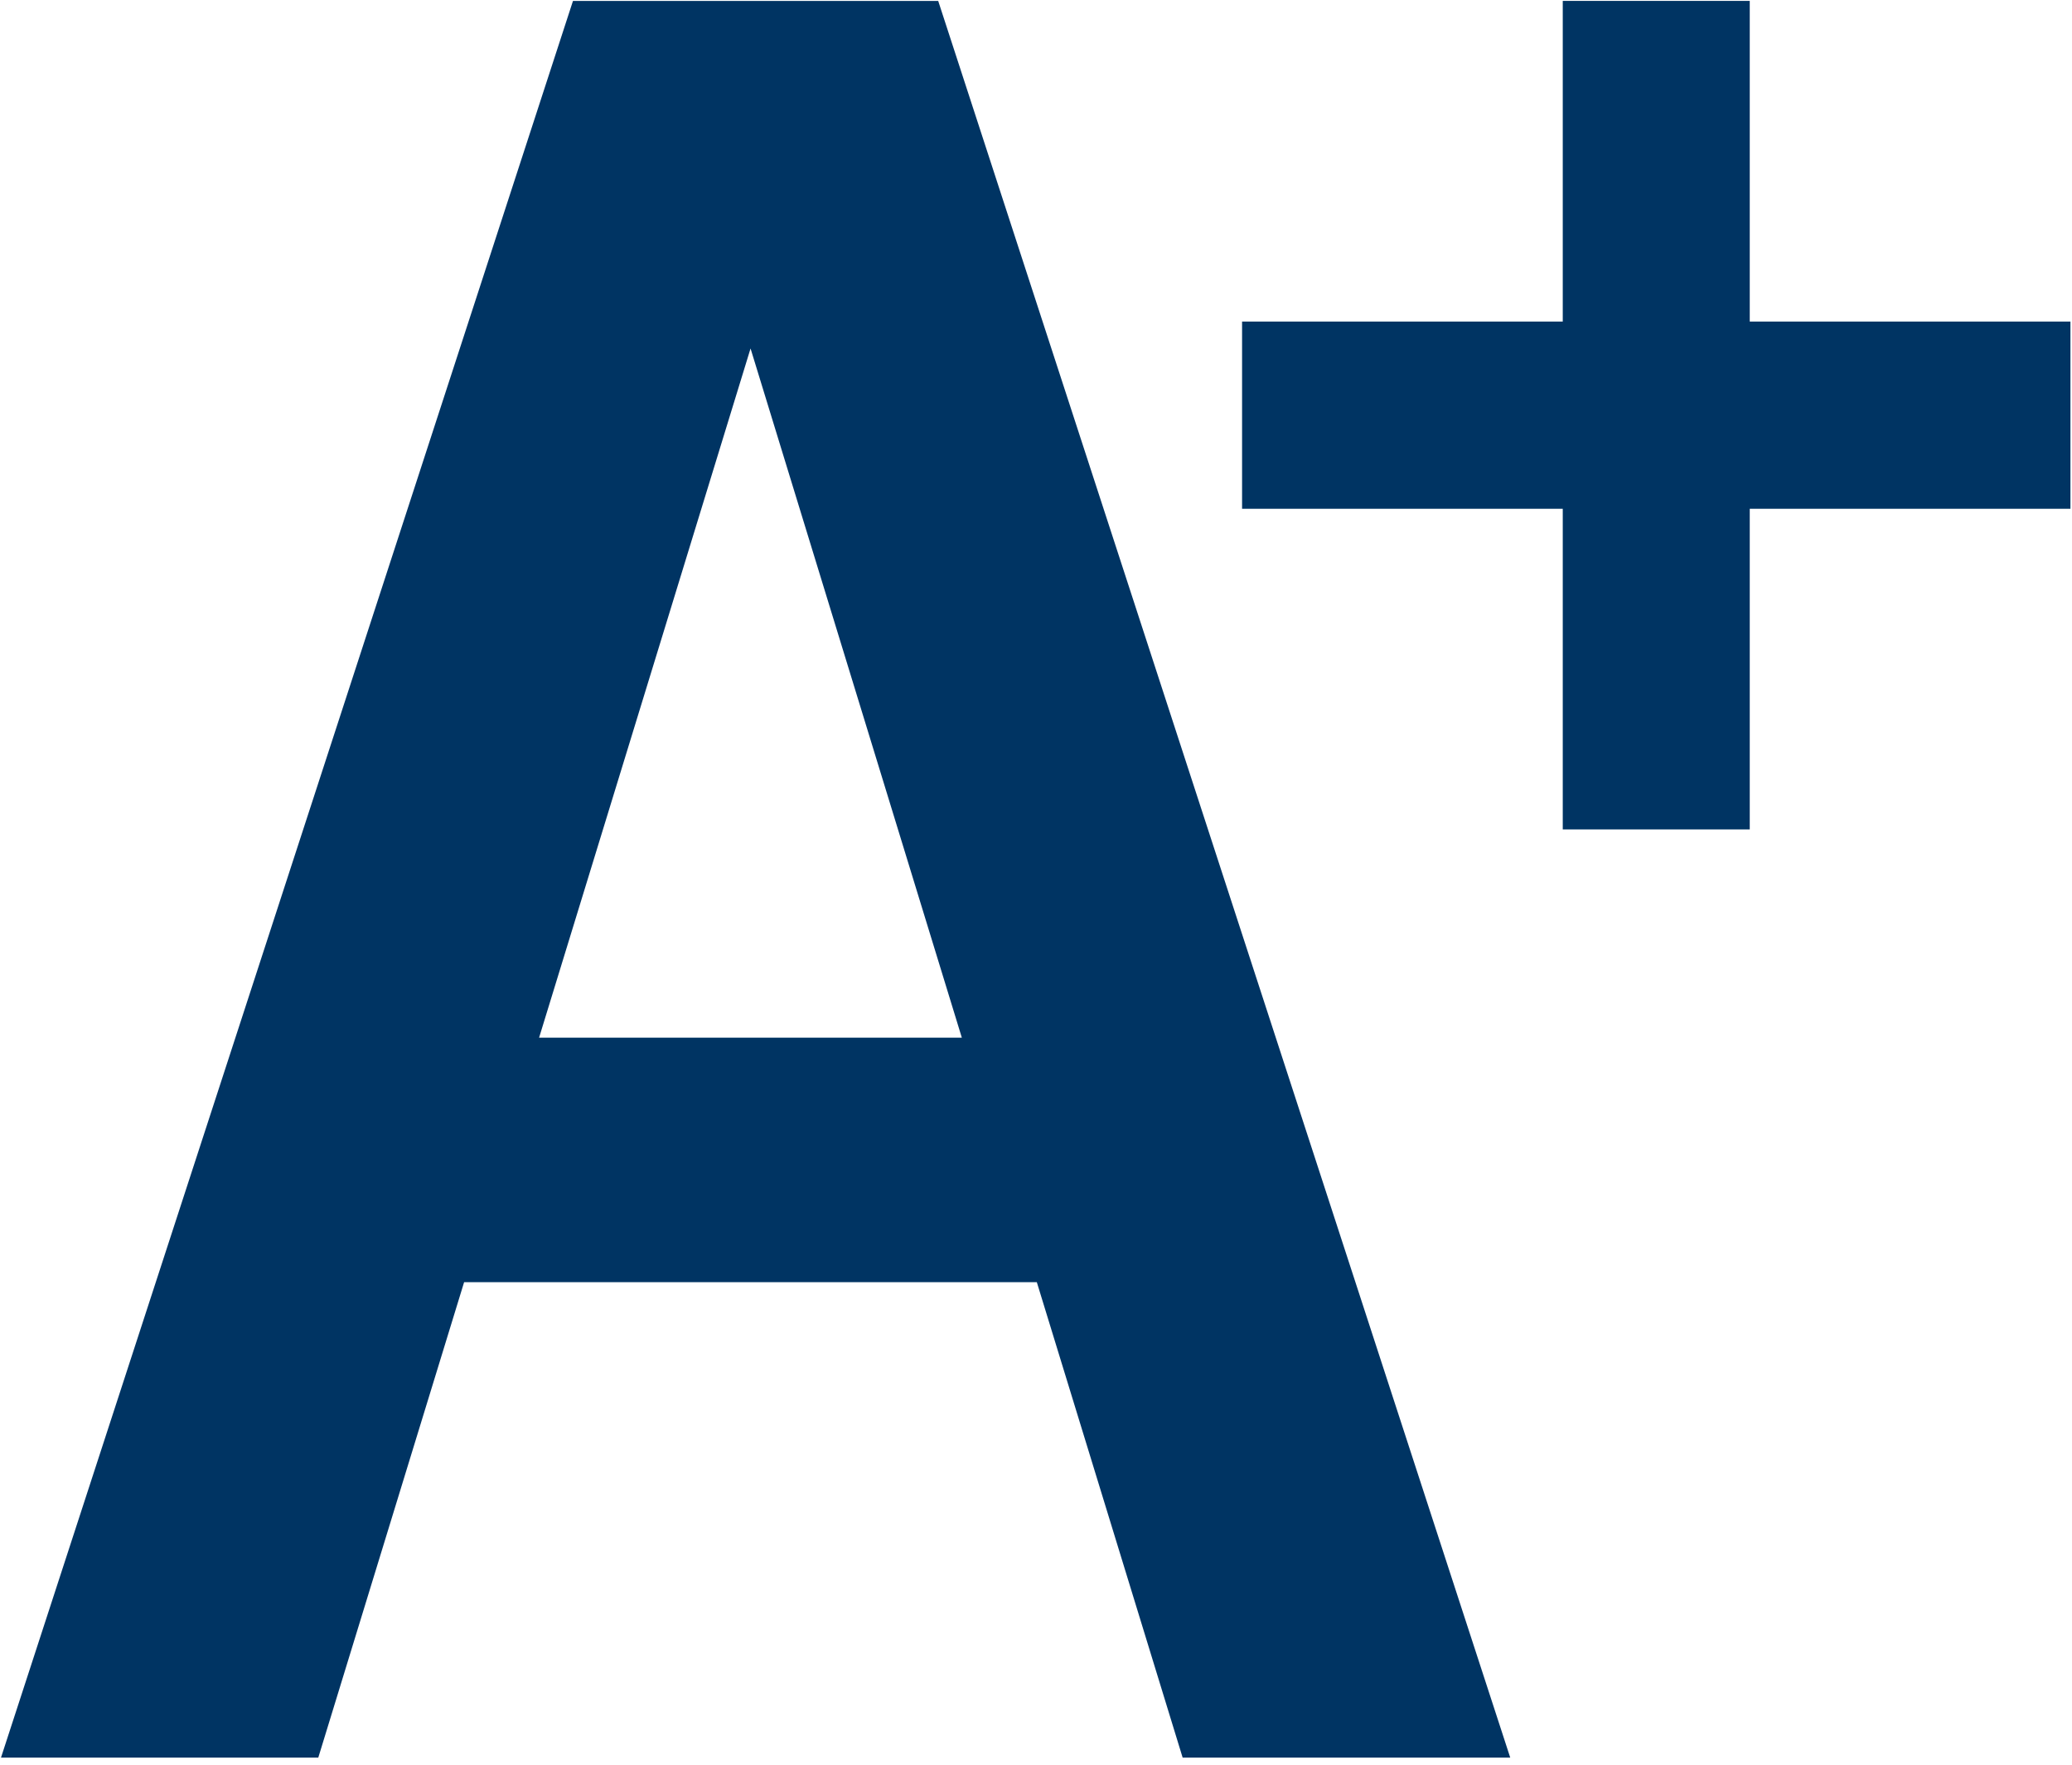
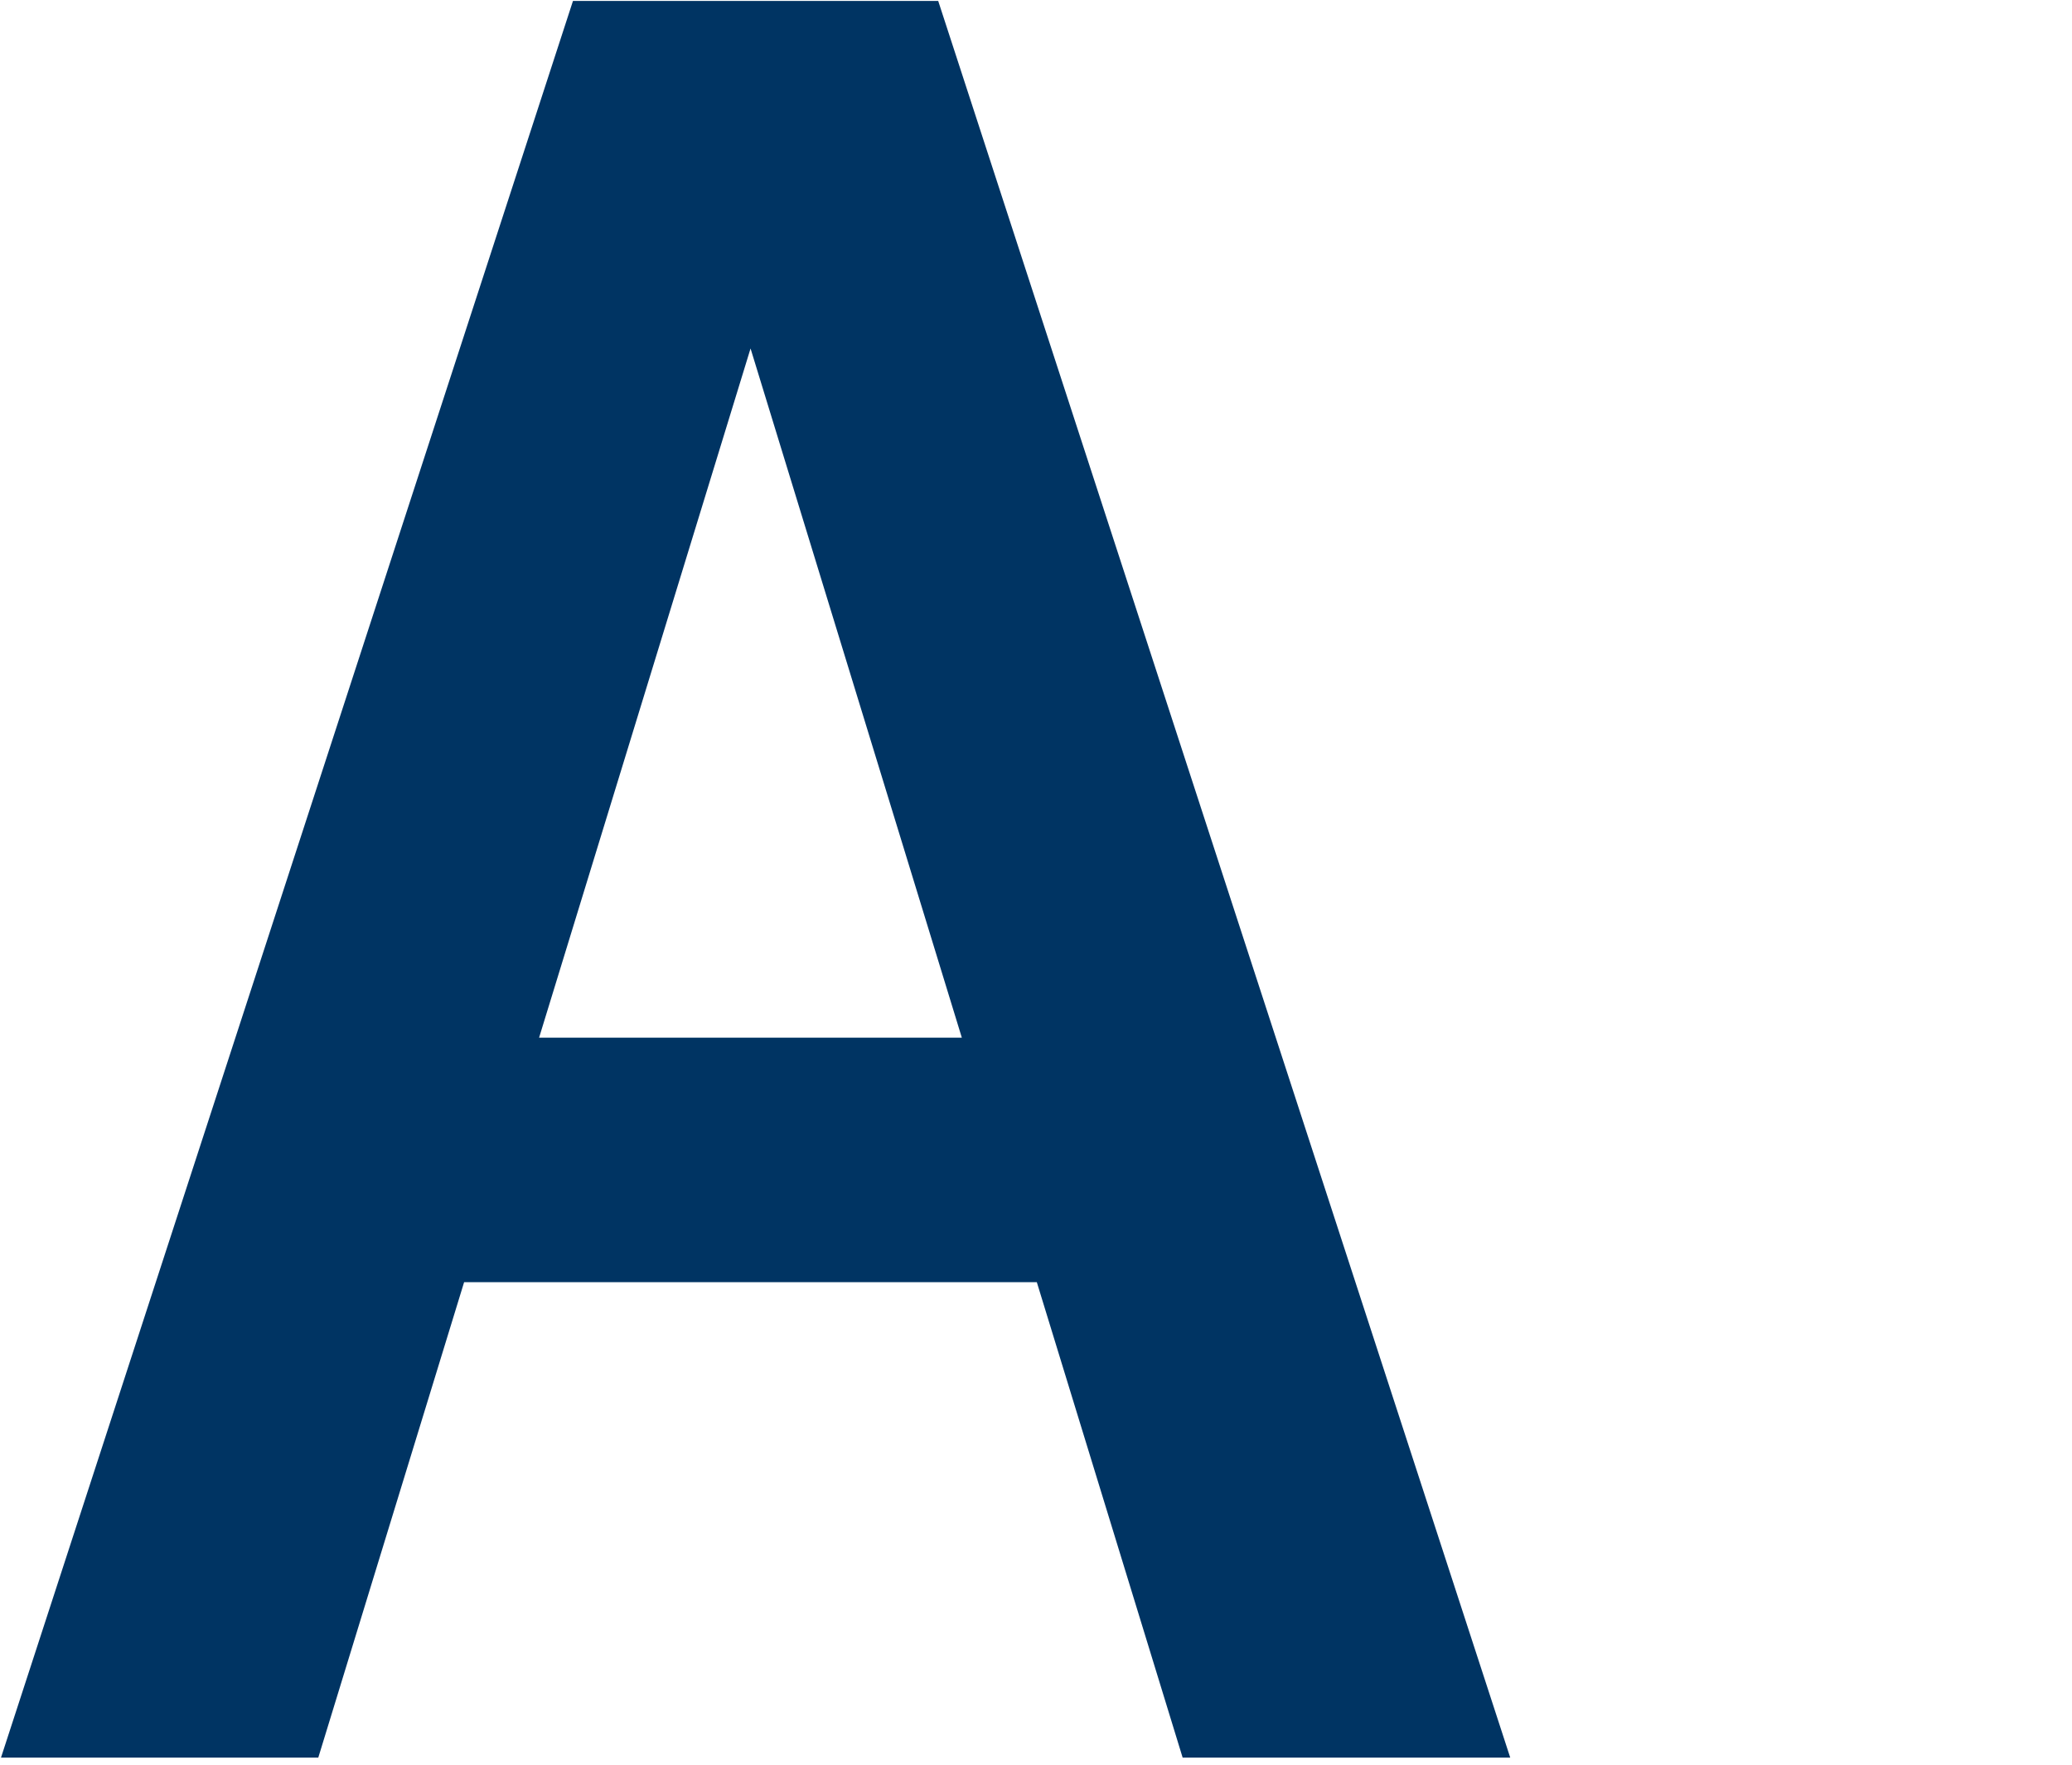
<svg xmlns="http://www.w3.org/2000/svg" width="155px" height="132px" version="1.1" xml:space="preserve" style="fill-rule:evenodd;clip-rule:evenodd;stroke-linejoin:round;stroke-miterlimit:2;">
  <g transform="matrix(1,0,0,1,-4893.19,-862.206)">
    <g transform="matrix(4.167,0,0,4.167,3946.36,0)">
      <g transform="matrix(1,0,0,1,264.39,216.044)">
-         <path d="M0,-3.36L-5.757,-3.36L-5.757,-9.115L-9.114,-9.115L-9.114,-3.36L-14.871,-3.36L-14.871,0L-9.114,0L-9.114,5.755L-5.757,5.755L-5.757,0L0,0L0,-3.36Z" style="fill:rgb(0,52,99);fill-rule:nonzero;" />
-       </g>
+         </g>
    </g>
    <g transform="matrix(4.167,0,0,4.167,3946.36,0)">
      <g transform="matrix(1,0,0,1,248.452,206.93)">
        <path d="M0,31.527L5.881,31.527L-4.388,0L-10.945,0L-21.213,31.527L-15.517,31.527L-12.899,22.994L-2.618,22.994L0,31.527ZM-11.553,18.606L-7.757,6.237L-3.964,18.606L-11.553,18.606Z" style="fill:rgb(0,52,99);fill-rule:nonzero;" />
      </g>
    </g>
  </g>
</svg>